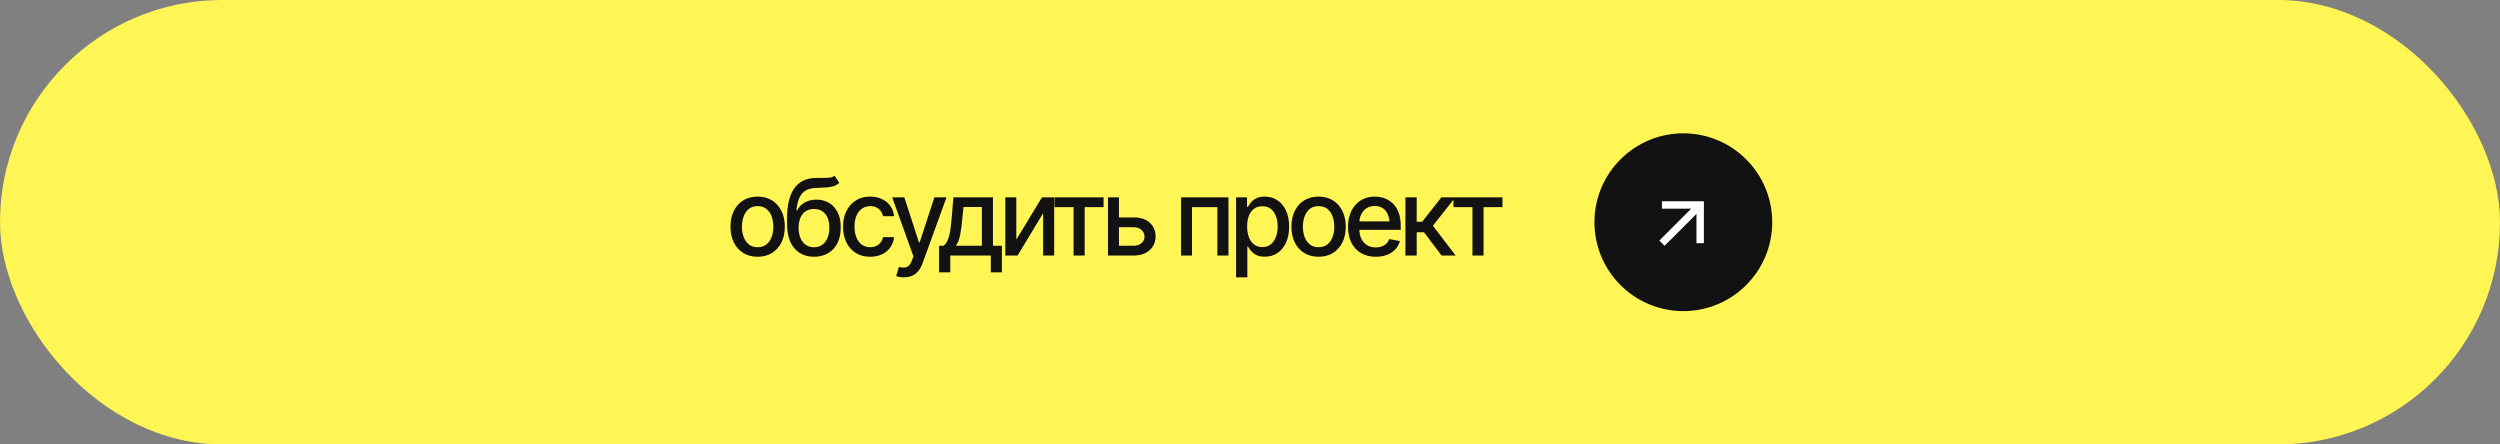
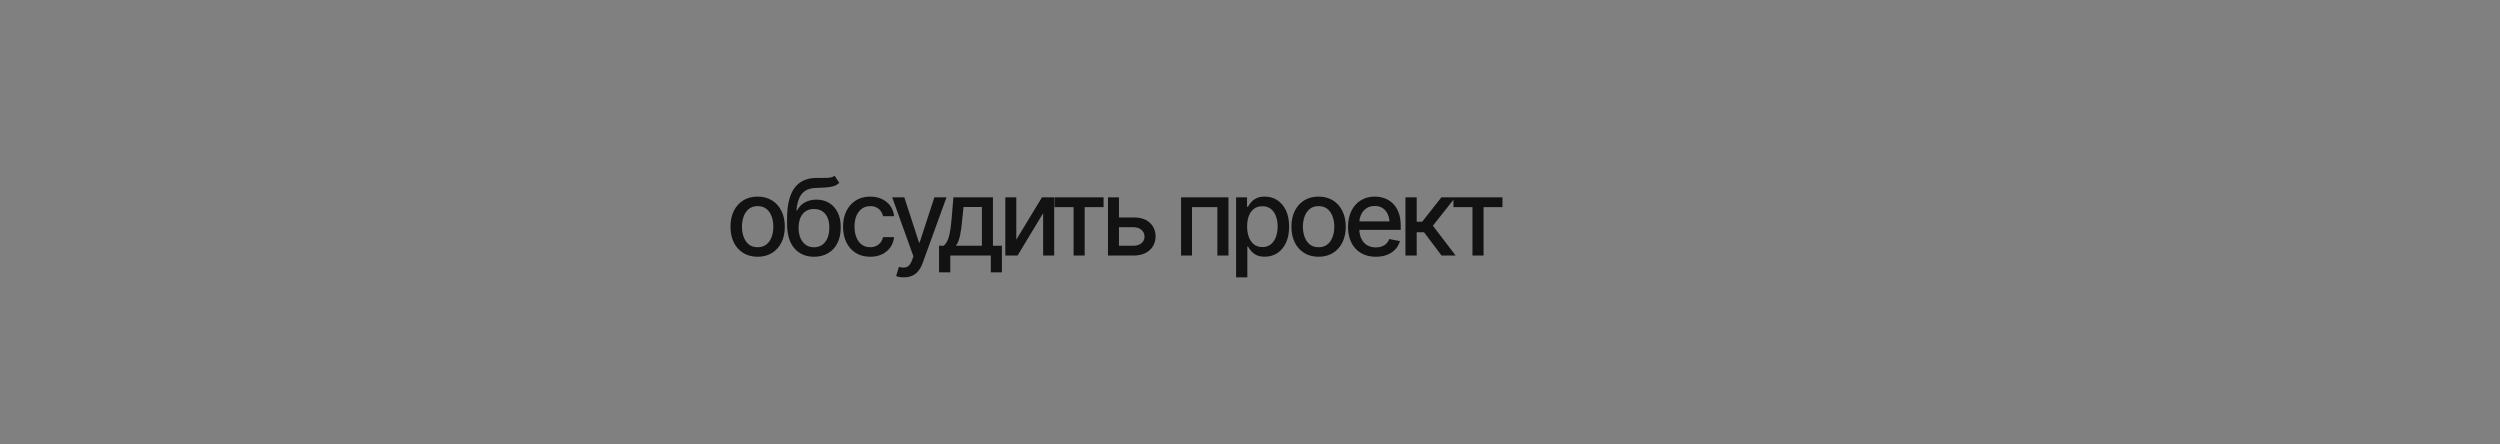
<svg xmlns="http://www.w3.org/2000/svg" width="225" height="40" viewBox="0 0 225 40" fill="none">
  <rect x="0" y="0" width="225" height="40" fill="#808080" stroke="none" />
-   <rect width="225" height="40" rx="20" fill="#FFF555" />
  <path d="M68.186 23.108C67.695 23.108 67.266 22.995 66.897 22.77C66.531 22.545 66.247 22.23 66.044 21.823C65.844 21.417 65.744 20.945 65.744 20.408C65.744 19.864 65.844 19.389 66.044 18.983C66.247 18.573 66.531 18.256 66.897 18.031C67.266 17.806 67.695 17.694 68.186 17.694C68.68 17.694 69.109 17.806 69.475 18.031C69.841 18.256 70.125 18.573 70.328 18.983C70.531 19.389 70.633 19.864 70.633 20.408C70.633 20.945 70.531 21.417 70.328 21.823C70.125 22.23 69.841 22.545 69.475 22.77C69.109 22.995 68.68 23.108 68.186 23.108ZM68.186 22.25C68.508 22.25 68.773 22.166 68.983 21.997C69.192 21.828 69.347 21.605 69.447 21.327C69.55 21.045 69.602 20.739 69.602 20.408C69.602 20.07 69.55 19.761 69.447 19.48C69.347 19.198 69.192 18.973 68.983 18.805C68.773 18.636 68.508 18.552 68.186 18.552C67.867 18.552 67.603 18.636 67.394 18.805C67.188 18.973 67.033 19.198 66.93 19.48C66.827 19.761 66.775 20.07 66.775 20.408C66.775 20.739 66.827 21.045 66.93 21.327C67.033 21.605 67.188 21.828 67.394 21.997C67.603 22.166 67.867 22.25 68.186 22.25ZM75.112 15.814L75.534 16.456C75.381 16.6 75.204 16.702 75.004 16.761C74.804 16.82 74.575 16.858 74.315 16.873C74.056 16.889 73.759 16.903 73.424 16.916C73.046 16.925 72.735 17.006 72.492 17.159C72.251 17.309 72.065 17.531 71.934 17.825C71.803 18.119 71.718 18.489 71.681 18.936H71.746C71.912 18.611 72.146 18.369 72.45 18.209C72.756 18.047 73.1 17.966 73.481 17.966C73.903 17.966 74.278 18.062 74.606 18.256C74.934 18.447 75.193 18.728 75.384 19.1C75.575 19.472 75.668 19.925 75.665 20.459C75.668 21.003 75.571 21.473 75.374 21.87C75.178 22.267 74.898 22.572 74.535 22.784C74.176 22.997 73.753 23.105 73.265 23.108C72.531 23.105 71.943 22.855 71.503 22.358C71.062 21.858 70.84 21.127 70.837 20.164V19.653C70.84 18.453 71.056 17.552 71.484 16.948C71.912 16.345 72.551 16.034 73.401 16.016C73.676 16.009 73.921 16.008 74.137 16.011C74.353 16.014 74.542 16.005 74.704 15.983C74.867 15.958 75.003 15.902 75.112 15.814ZM73.265 22.255C73.553 22.252 73.798 22.178 74.001 22.034C74.204 21.891 74.362 21.686 74.475 21.42C74.587 21.155 74.642 20.841 74.639 20.478C74.642 20.125 74.587 19.825 74.475 19.578C74.362 19.328 74.203 19.137 73.996 19.006C73.79 18.875 73.542 18.809 73.251 18.809C73.039 18.809 72.848 18.847 72.679 18.922C72.51 18.997 72.367 19.106 72.248 19.25C72.129 19.391 72.037 19.564 71.971 19.77C71.909 19.977 71.874 20.212 71.868 20.478C71.868 21.016 71.992 21.445 72.239 21.767C72.489 22.089 72.831 22.252 73.265 22.255ZM78.316 23.108C77.813 23.108 77.379 22.992 77.013 22.761C76.647 22.53 76.366 22.211 76.169 21.805C75.972 21.398 75.874 20.933 75.874 20.408C75.874 19.873 75.974 19.403 76.174 18.997C76.377 18.587 76.66 18.269 77.022 18.041C77.388 17.809 77.816 17.694 78.307 17.694C78.707 17.694 79.061 17.767 79.371 17.914C79.683 18.058 79.935 18.262 80.126 18.528C80.319 18.794 80.433 19.103 80.468 19.456H79.474C79.44 19.291 79.372 19.139 79.272 19.002C79.176 18.864 79.047 18.755 78.888 18.673C78.729 18.592 78.54 18.552 78.321 18.552C78.037 18.552 77.788 18.627 77.576 18.777C77.366 18.923 77.202 19.134 77.083 19.409C76.965 19.684 76.905 20.009 76.905 20.384C76.905 20.762 76.963 21.092 77.079 21.373C77.194 21.655 77.358 21.872 77.571 22.025C77.787 22.175 78.037 22.25 78.321 22.25C78.615 22.25 78.865 22.169 79.071 22.006C79.28 21.844 79.415 21.622 79.474 21.341H80.468C80.433 21.681 80.324 21.984 80.14 22.25C79.955 22.516 79.708 22.725 79.399 22.878C79.09 23.031 78.729 23.108 78.316 23.108ZM81.352 24.959C81.198 24.962 81.059 24.952 80.934 24.927C80.813 24.905 80.719 24.878 80.653 24.847L80.902 24.017L80.972 24.036C81.231 24.102 81.45 24.097 81.628 24.022C81.809 23.95 81.961 23.748 82.083 23.417L82.209 23.07L80.297 17.759H81.389L82.711 21.828H82.767L84.094 17.759H85.186L83.03 23.694C82.93 23.969 82.803 24.2 82.65 24.387C82.497 24.578 82.313 24.72 82.097 24.814C81.884 24.911 81.636 24.959 81.352 24.959ZM84.514 24.509V22.119H84.936C85.045 22.019 85.139 21.9 85.217 21.762C85.295 21.622 85.359 21.456 85.409 21.266C85.462 21.072 85.507 20.848 85.545 20.595C85.582 20.342 85.615 20.05 85.643 19.719L85.807 17.759H89.365V22.119H90.171V24.509H89.173V23H85.526V24.509H84.514ZM86.032 22.119H88.371V18.631H86.717L86.604 19.719C86.557 20.272 86.493 20.75 86.412 21.153C86.334 21.553 86.207 21.875 86.032 22.119ZM91.468 21.566L93.779 17.759H94.876V23H93.882V19.189L91.58 23H90.479V17.759H91.468V21.566ZM94.911 18.641V17.759H99.322V18.641H97.62V23H96.622V18.641H94.911ZM100.482 19.569H102.006C102.643 19.566 103.134 19.723 103.478 20.042C103.825 20.361 104 20.772 104.003 21.275C104.003 21.603 103.925 21.897 103.768 22.156C103.612 22.416 103.386 22.622 103.089 22.775C102.792 22.925 102.431 23 102.006 23H99.718V17.759H100.707V22.119H102.006C102.296 22.119 102.536 22.044 102.723 21.894C102.911 21.741 103.006 21.544 103.009 21.303C103.006 21.05 102.911 20.844 102.723 20.684C102.536 20.525 102.296 20.447 102.006 20.45H100.482V19.569ZM106.295 23V17.759H110.561V23H109.563V18.641H107.28V23H106.295ZM111.248 24.959V17.759H112.232V18.613H112.317C112.379 18.503 112.465 18.377 112.575 18.233C112.687 18.089 112.843 17.964 113.043 17.858C113.243 17.748 113.504 17.694 113.826 17.694C114.248 17.694 114.623 17.8 114.951 18.012C115.282 18.225 115.543 18.533 115.734 18.936C115.925 19.339 116.02 19.825 116.02 20.394C116.02 20.956 115.926 21.441 115.739 21.847C115.551 22.25 115.292 22.561 114.961 22.78C114.632 22.995 114.256 23.103 113.831 23.103C113.515 23.103 113.256 23.05 113.053 22.944C112.853 22.834 112.695 22.708 112.579 22.564C112.467 22.42 112.379 22.294 112.317 22.184H112.261V24.959H111.248ZM113.611 22.236C113.914 22.236 114.167 22.155 114.37 21.992C114.573 21.83 114.726 21.609 114.829 21.331C114.936 21.05 114.989 20.734 114.989 20.384C114.989 20.038 114.937 19.727 114.834 19.452C114.731 19.177 114.578 18.959 114.375 18.8C114.172 18.641 113.917 18.561 113.611 18.561C113.314 18.561 113.064 18.637 112.861 18.791C112.657 18.941 112.503 19.153 112.397 19.428C112.293 19.7 112.242 20.019 112.242 20.384C112.242 20.75 112.295 21.072 112.401 21.35C112.507 21.628 112.662 21.845 112.865 22.002C113.072 22.158 113.32 22.236 113.611 22.236ZM118.671 23.108C118.18 23.108 117.751 22.995 117.382 22.77C117.016 22.545 116.732 22.23 116.529 21.823C116.329 21.417 116.229 20.945 116.229 20.408C116.229 19.864 116.329 19.389 116.529 18.983C116.732 18.573 117.016 18.256 117.382 18.031C117.751 17.806 118.18 17.694 118.671 17.694C119.165 17.694 119.594 17.806 119.96 18.031C120.326 18.256 120.61 18.573 120.813 18.983C121.016 19.389 121.118 19.864 121.118 20.408C121.118 20.945 121.016 21.417 120.813 21.823C120.61 22.23 120.326 22.545 119.96 22.77C119.594 22.995 119.165 23.108 118.671 23.108ZM118.671 22.25C118.993 22.25 119.259 22.166 119.468 21.997C119.677 21.828 119.832 21.605 119.932 21.327C120.035 21.045 120.087 20.739 120.087 20.408C120.087 20.07 120.035 19.761 119.932 19.48C119.832 19.198 119.677 18.973 119.468 18.805C119.259 18.636 118.993 18.552 118.671 18.552C118.352 18.552 118.088 18.636 117.879 18.805C117.673 18.973 117.518 19.198 117.415 19.48C117.312 19.761 117.26 20.07 117.26 20.408C117.26 20.739 117.312 21.045 117.415 21.327C117.518 21.605 117.673 21.828 117.879 21.997C118.088 22.166 118.352 22.25 118.671 22.25ZM123.821 23.108C123.308 23.108 122.864 22.997 122.489 22.775C122.114 22.553 121.825 22.241 121.622 21.837C121.422 21.431 121.322 20.958 121.322 20.417C121.322 19.88 121.421 19.406 121.617 18.997C121.817 18.587 122.097 18.269 122.456 18.041C122.819 17.809 123.244 17.694 123.731 17.694C124.028 17.694 124.316 17.742 124.594 17.839C124.872 17.936 125.122 18.089 125.344 18.298C125.566 18.508 125.741 18.78 125.869 19.114C126 19.448 126.066 19.852 126.066 20.323V20.689H121.899V19.925H125.541L125.067 20.178C125.067 19.856 125.017 19.572 124.917 19.325C124.817 19.078 124.667 18.886 124.467 18.748C124.271 18.608 124.025 18.538 123.731 18.538C123.438 18.538 123.186 18.608 122.977 18.748C122.771 18.889 122.613 19.075 122.503 19.306C122.394 19.538 122.339 19.791 122.339 20.066V20.586C122.339 20.945 122.402 21.25 122.527 21.5C122.652 21.75 122.825 21.941 123.047 22.072C123.272 22.203 123.533 22.269 123.83 22.269C124.024 22.269 124.199 22.241 124.355 22.184C124.514 22.128 124.652 22.044 124.767 21.931C124.883 21.819 124.971 21.68 125.03 21.514L125.996 21.697C125.917 21.978 125.78 22.225 125.583 22.438C125.386 22.65 125.138 22.816 124.838 22.934C124.541 23.05 124.202 23.108 123.821 23.108ZM126.49 23V17.759H127.503V19.958H127.995L129.725 17.759H130.981L128.961 20.314L131.009 23H129.743L128.164 20.905H127.503V23H126.49ZM130.81 18.641V17.759H135.221V18.641H133.52V23H132.521V18.641H130.81Z" fill="#121212" />
-   <circle cx="151.5" cy="20" r="8" fill="#121212" />
-   <path d="M152.212 18.78L149.573 18.78L149.578 18.114L153.349 18.114L153.349 21.885L152.683 21.891L152.683 19.251L149.814 22.12L149.343 21.649L152.212 18.78Z" fill="white" />
</svg>